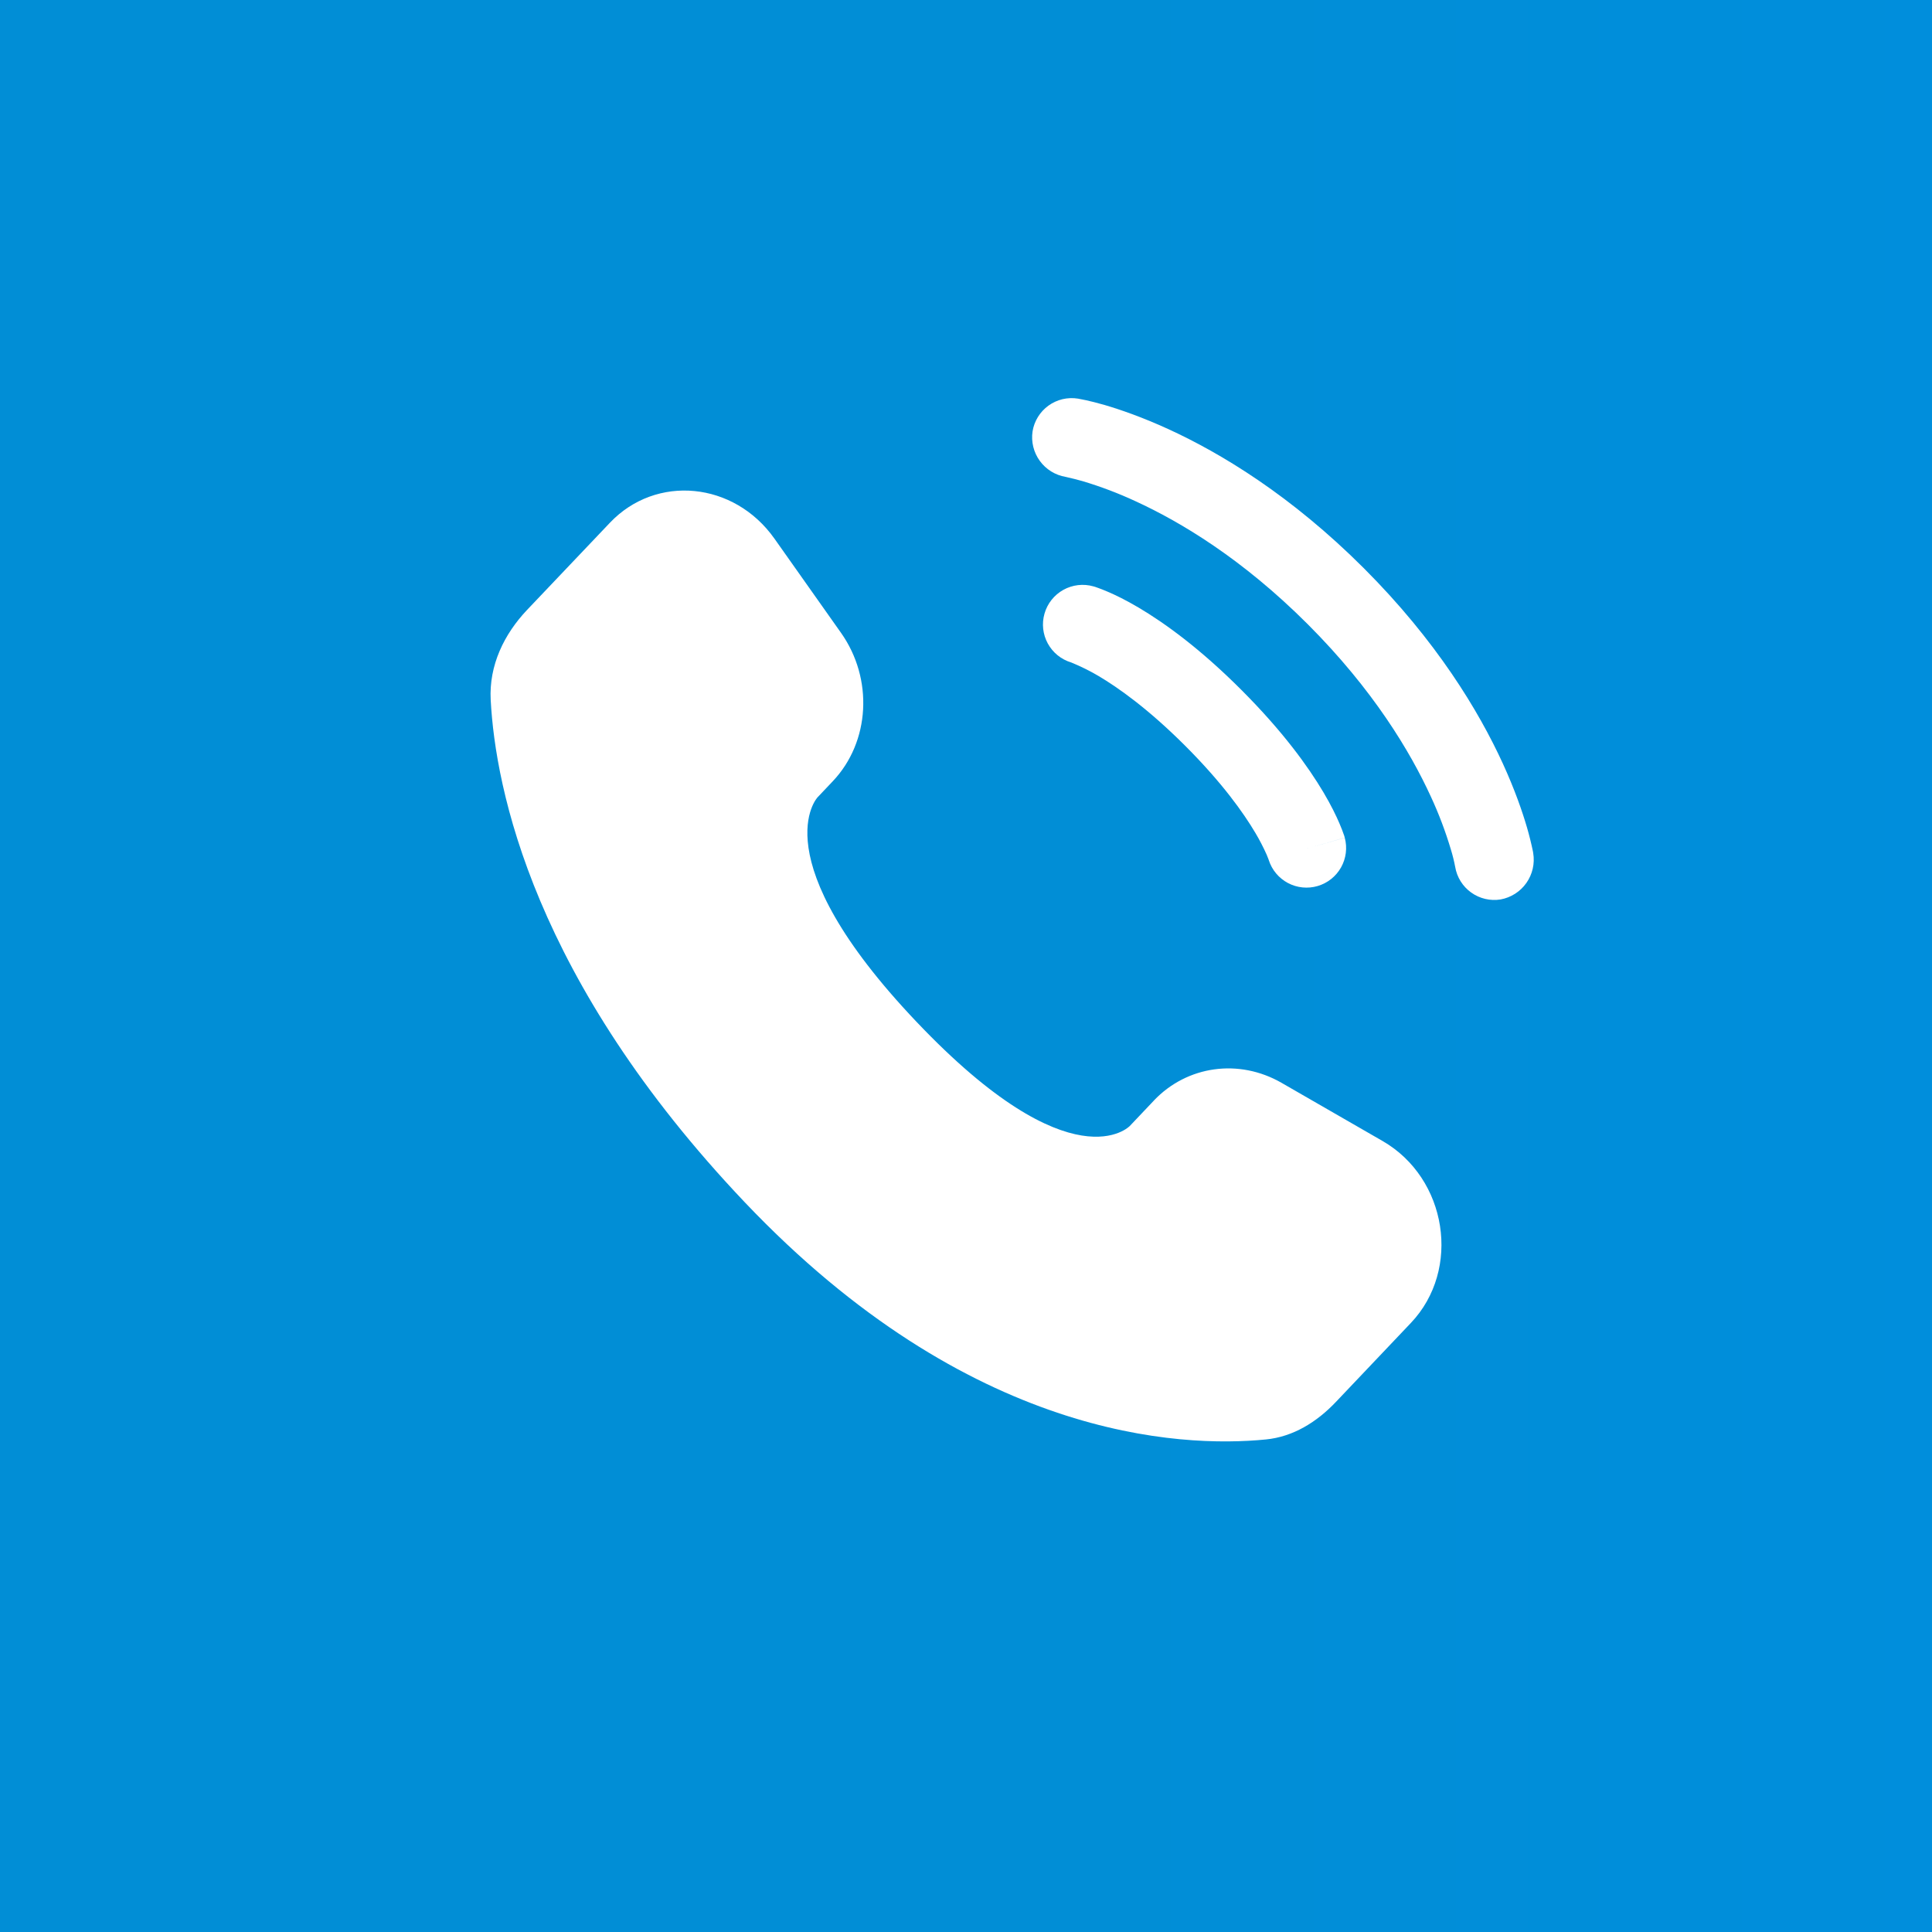
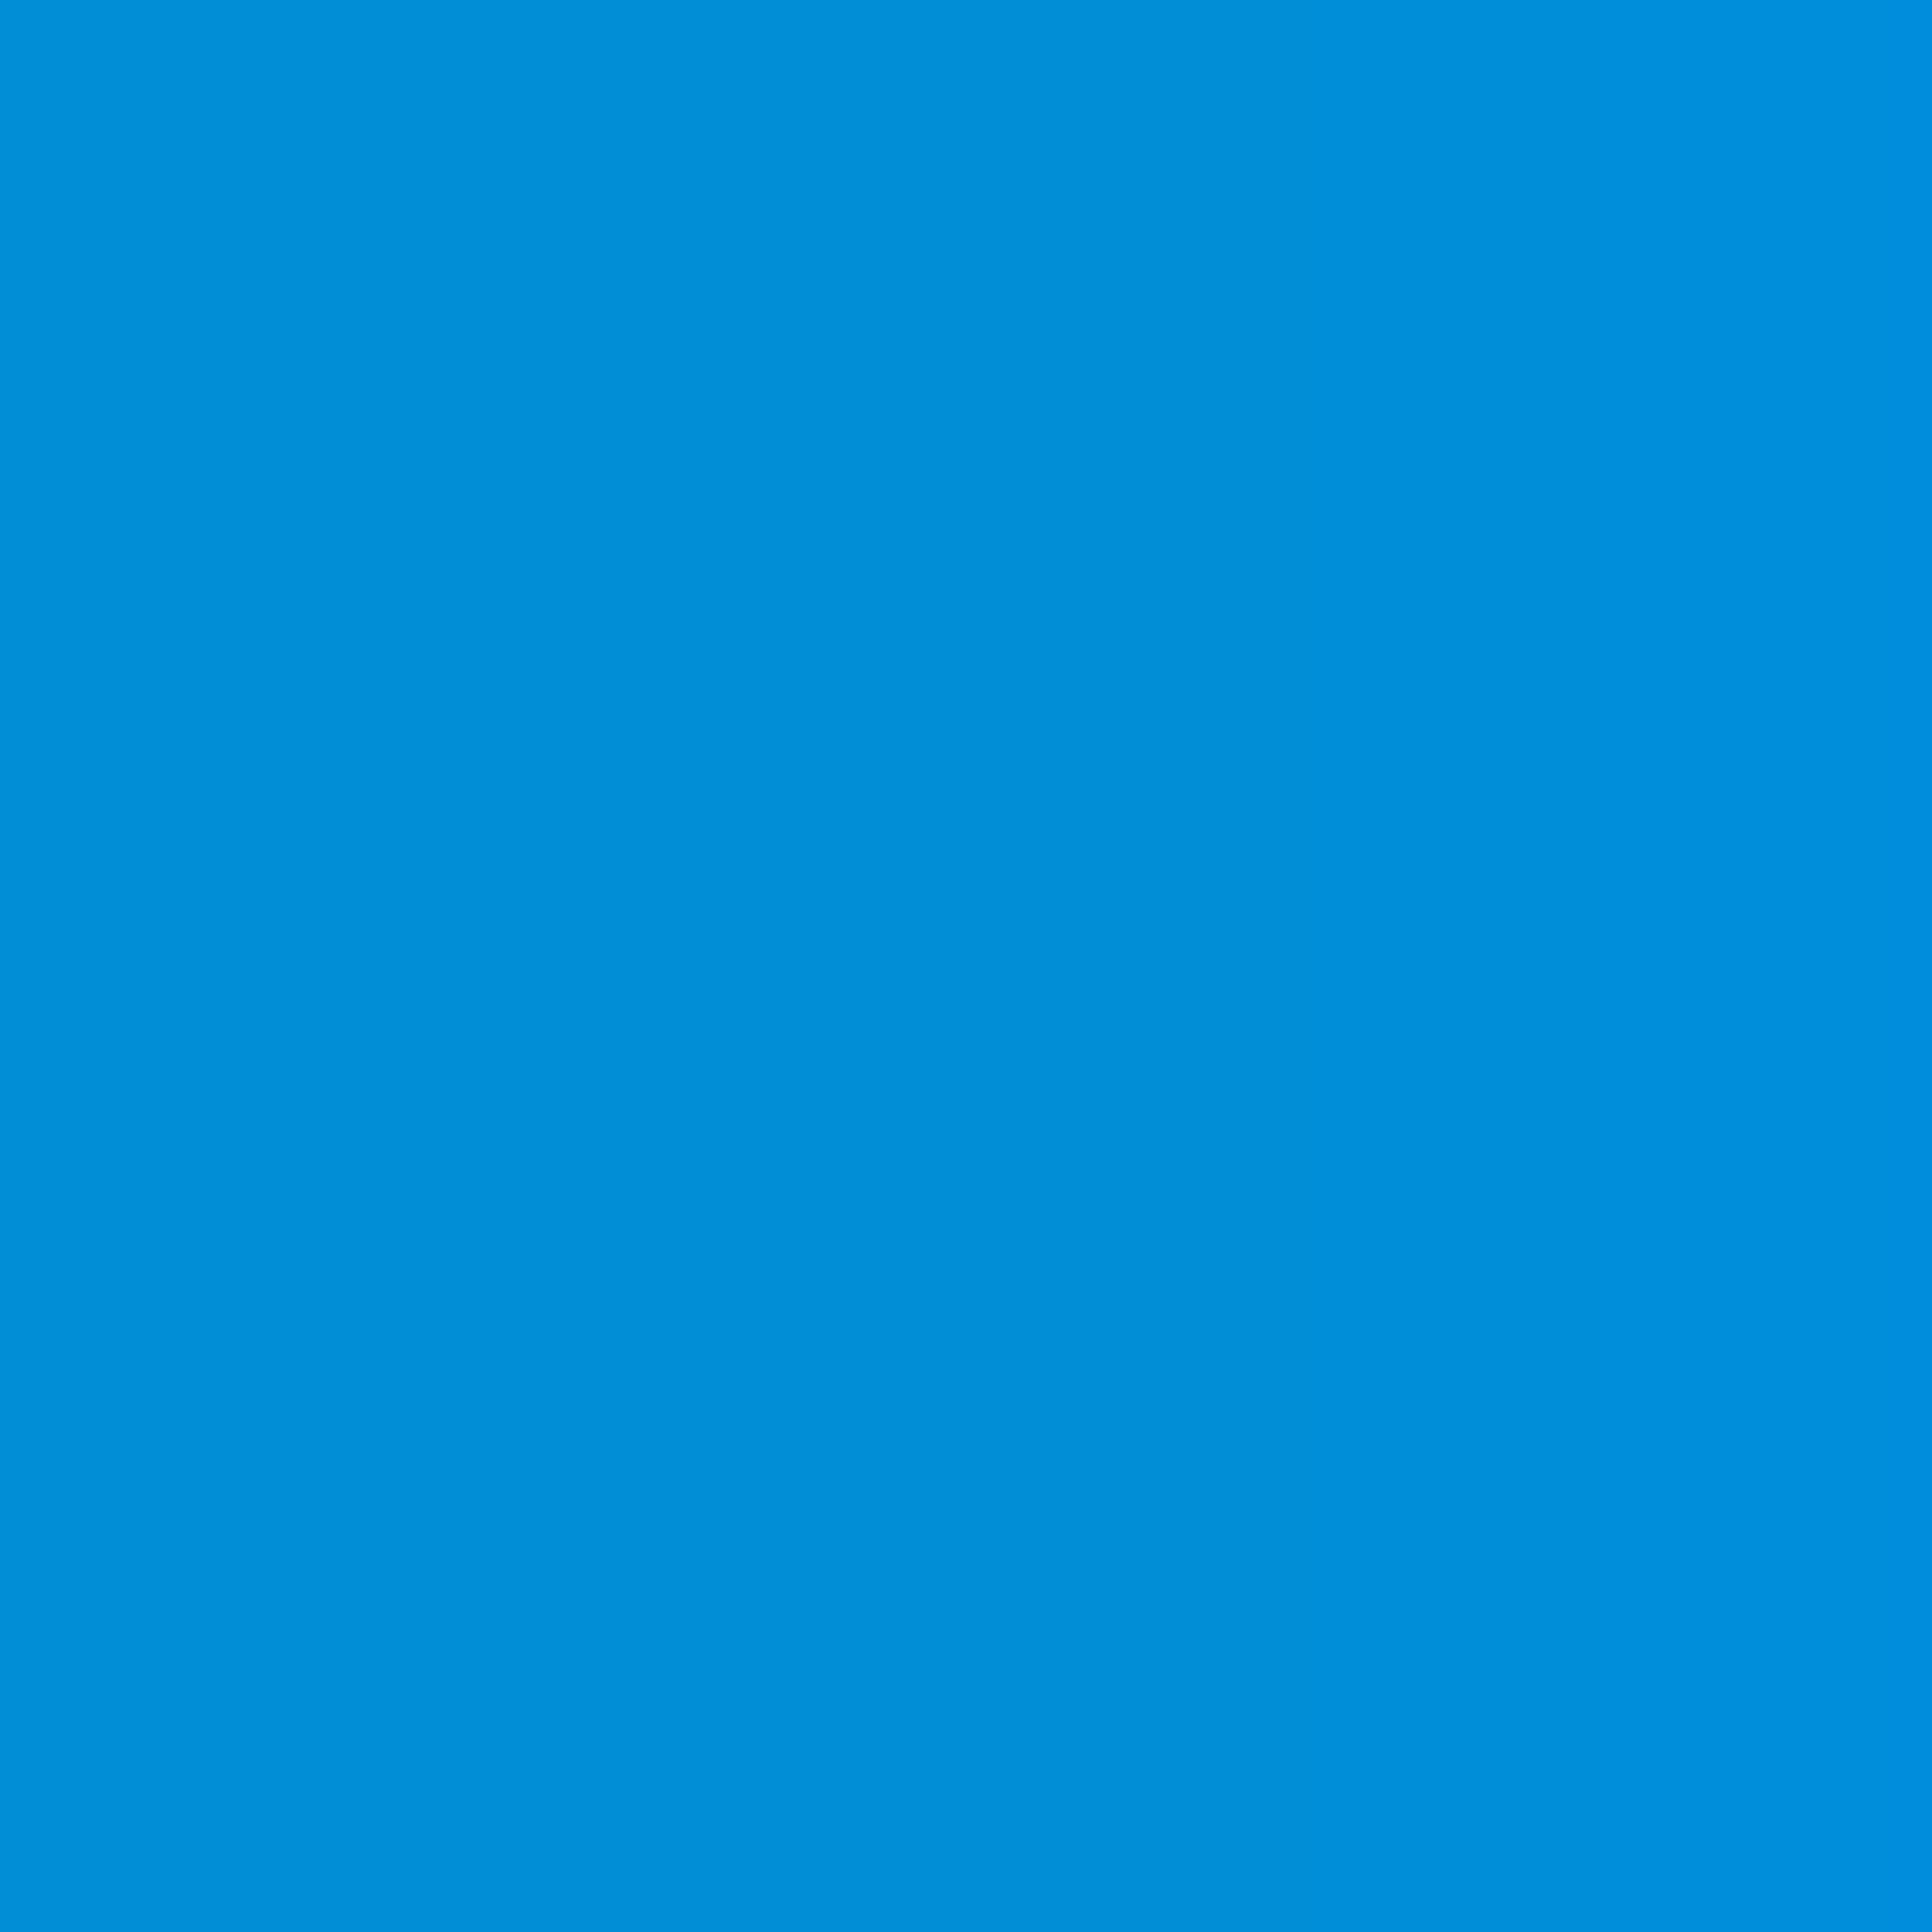
<svg xmlns="http://www.w3.org/2000/svg" width="192" height="192" viewBox="0 0 192 192" fill="none">
  <rect x="0" y="0" width="192" height="192" fill="#333333" stroke="none" />
  <g clip-path="url(#clip0_9508_10900)">
    <path d="M192 0H0V192H192V0Z" fill="url(#paint0_linear_9508_10900)" />
-     <path d="M114.668 109.378L112.279 111.898C112.279 111.898 106.593 117.878 91.08 101.545C75.566 85.212 81.252 79.232 81.252 79.232L82.759 77.641C86.465 73.736 86.817 67.467 83.578 62.889L76.963 53.528C72.952 47.858 65.208 47.113 60.614 51.948L52.377 60.616C50.104 63.015 48.581 66.118 48.765 69.567C49.237 78.387 53.007 97.355 74.028 119.495C96.325 142.962 117.246 143.897 125.798 143.052C128.507 142.789 130.859 141.324 132.754 139.329L140.209 131.475C145.249 126.173 143.832 117.09 137.385 113.384L127.357 107.609C123.126 105.178 117.975 105.892 114.668 109.373M102.614 42.871C102.697 42.36 102.88 41.871 103.152 41.431C103.424 40.991 103.78 40.609 104.2 40.307C104.619 40.004 105.095 39.788 105.598 39.669C106.102 39.551 106.624 39.532 107.134 39.616C107.265 39.642 107.696 39.721 107.922 39.773C108.373 39.868 108.989 40.025 109.77 40.246C111.329 40.703 113.508 41.453 116.122 42.65C121.351 45.05 128.307 49.244 135.531 56.463C142.755 63.687 146.95 70.648 149.349 75.877C150.546 78.492 151.292 80.665 151.749 82.23C151.977 83.016 152.175 83.812 152.342 84.614L152.368 84.776C152.541 85.816 152.298 86.882 151.692 87.744C151.086 88.607 150.166 89.196 149.129 89.386C148.101 89.553 147.049 89.305 146.203 88.698C145.356 88.091 144.785 87.174 144.614 86.147C144.504 85.567 144.363 84.994 144.189 84.43C143.652 82.627 142.985 80.865 142.194 79.159C140.146 74.696 136.461 68.533 129.961 62.033C123.462 55.534 117.303 51.853 112.836 49.806C111.131 49.014 109.371 48.348 107.57 47.811C107.017 47.656 106.461 47.516 105.9 47.391C104.87 47.218 103.948 46.648 103.334 45.802C102.719 44.957 102.461 43.904 102.614 42.871Z" fill="white" />
-     <path fill-rule="evenodd" clip-rule="evenodd" d="M103.801 60.983C103.942 60.485 104.18 60.021 104.501 59.615C104.823 59.21 105.221 58.872 105.673 58.62C106.125 58.369 106.622 58.209 107.135 58.149C107.649 58.09 108.17 58.132 108.667 58.274L108.683 58.279L108.699 58.284L108.741 58.295L108.846 58.326L109.14 58.431C109.374 58.512 109.684 58.634 110.069 58.799C110.836 59.124 111.88 59.628 113.167 60.39C115.734 61.912 119.241 64.432 123.362 68.559C127.483 72.68 130.009 76.187 131.531 78.754C132.292 80.04 132.796 81.085 133.122 81.852C133.296 82.253 133.454 82.661 133.594 83.075L133.621 83.18L133.636 83.222V83.238L133.642 83.243C133.642 83.243 133.642 83.253 129.862 84.335L133.642 83.253C133.908 84.247 133.775 85.305 133.272 86.202C132.768 87.099 131.934 87.763 130.947 88.052C129.96 88.342 128.899 88.234 127.99 87.751C127.082 87.268 126.399 86.449 126.087 85.469L126.071 85.416L125.887 84.954C125.552 84.203 125.174 83.472 124.753 82.765C123.583 80.791 121.467 77.799 117.792 74.124C114.117 70.449 111.13 68.338 109.15 67.167C108.3 66.668 107.416 66.23 106.504 65.855L106.452 65.834C105.46 65.536 104.626 64.859 104.129 63.95C103.633 63.041 103.515 61.978 103.801 60.983Z" fill="white" />
  </g>
  <defs>
    <linearGradient id="paint0_linear_9508_10900" x1="0" y1="109.75" x2="194.381" y2="109.75" gradientUnits="userSpaceOnUse">
      <stop offset="0.562" stop-color="#018ED6" />
      <stop offset="1" stop-color="#008EDC" />
    </linearGradient>
    <clipPath id="clip0_9508_10900">
      <rect width="192" height="192" fill="white" />
    </clipPath>
  </defs>
</svg>